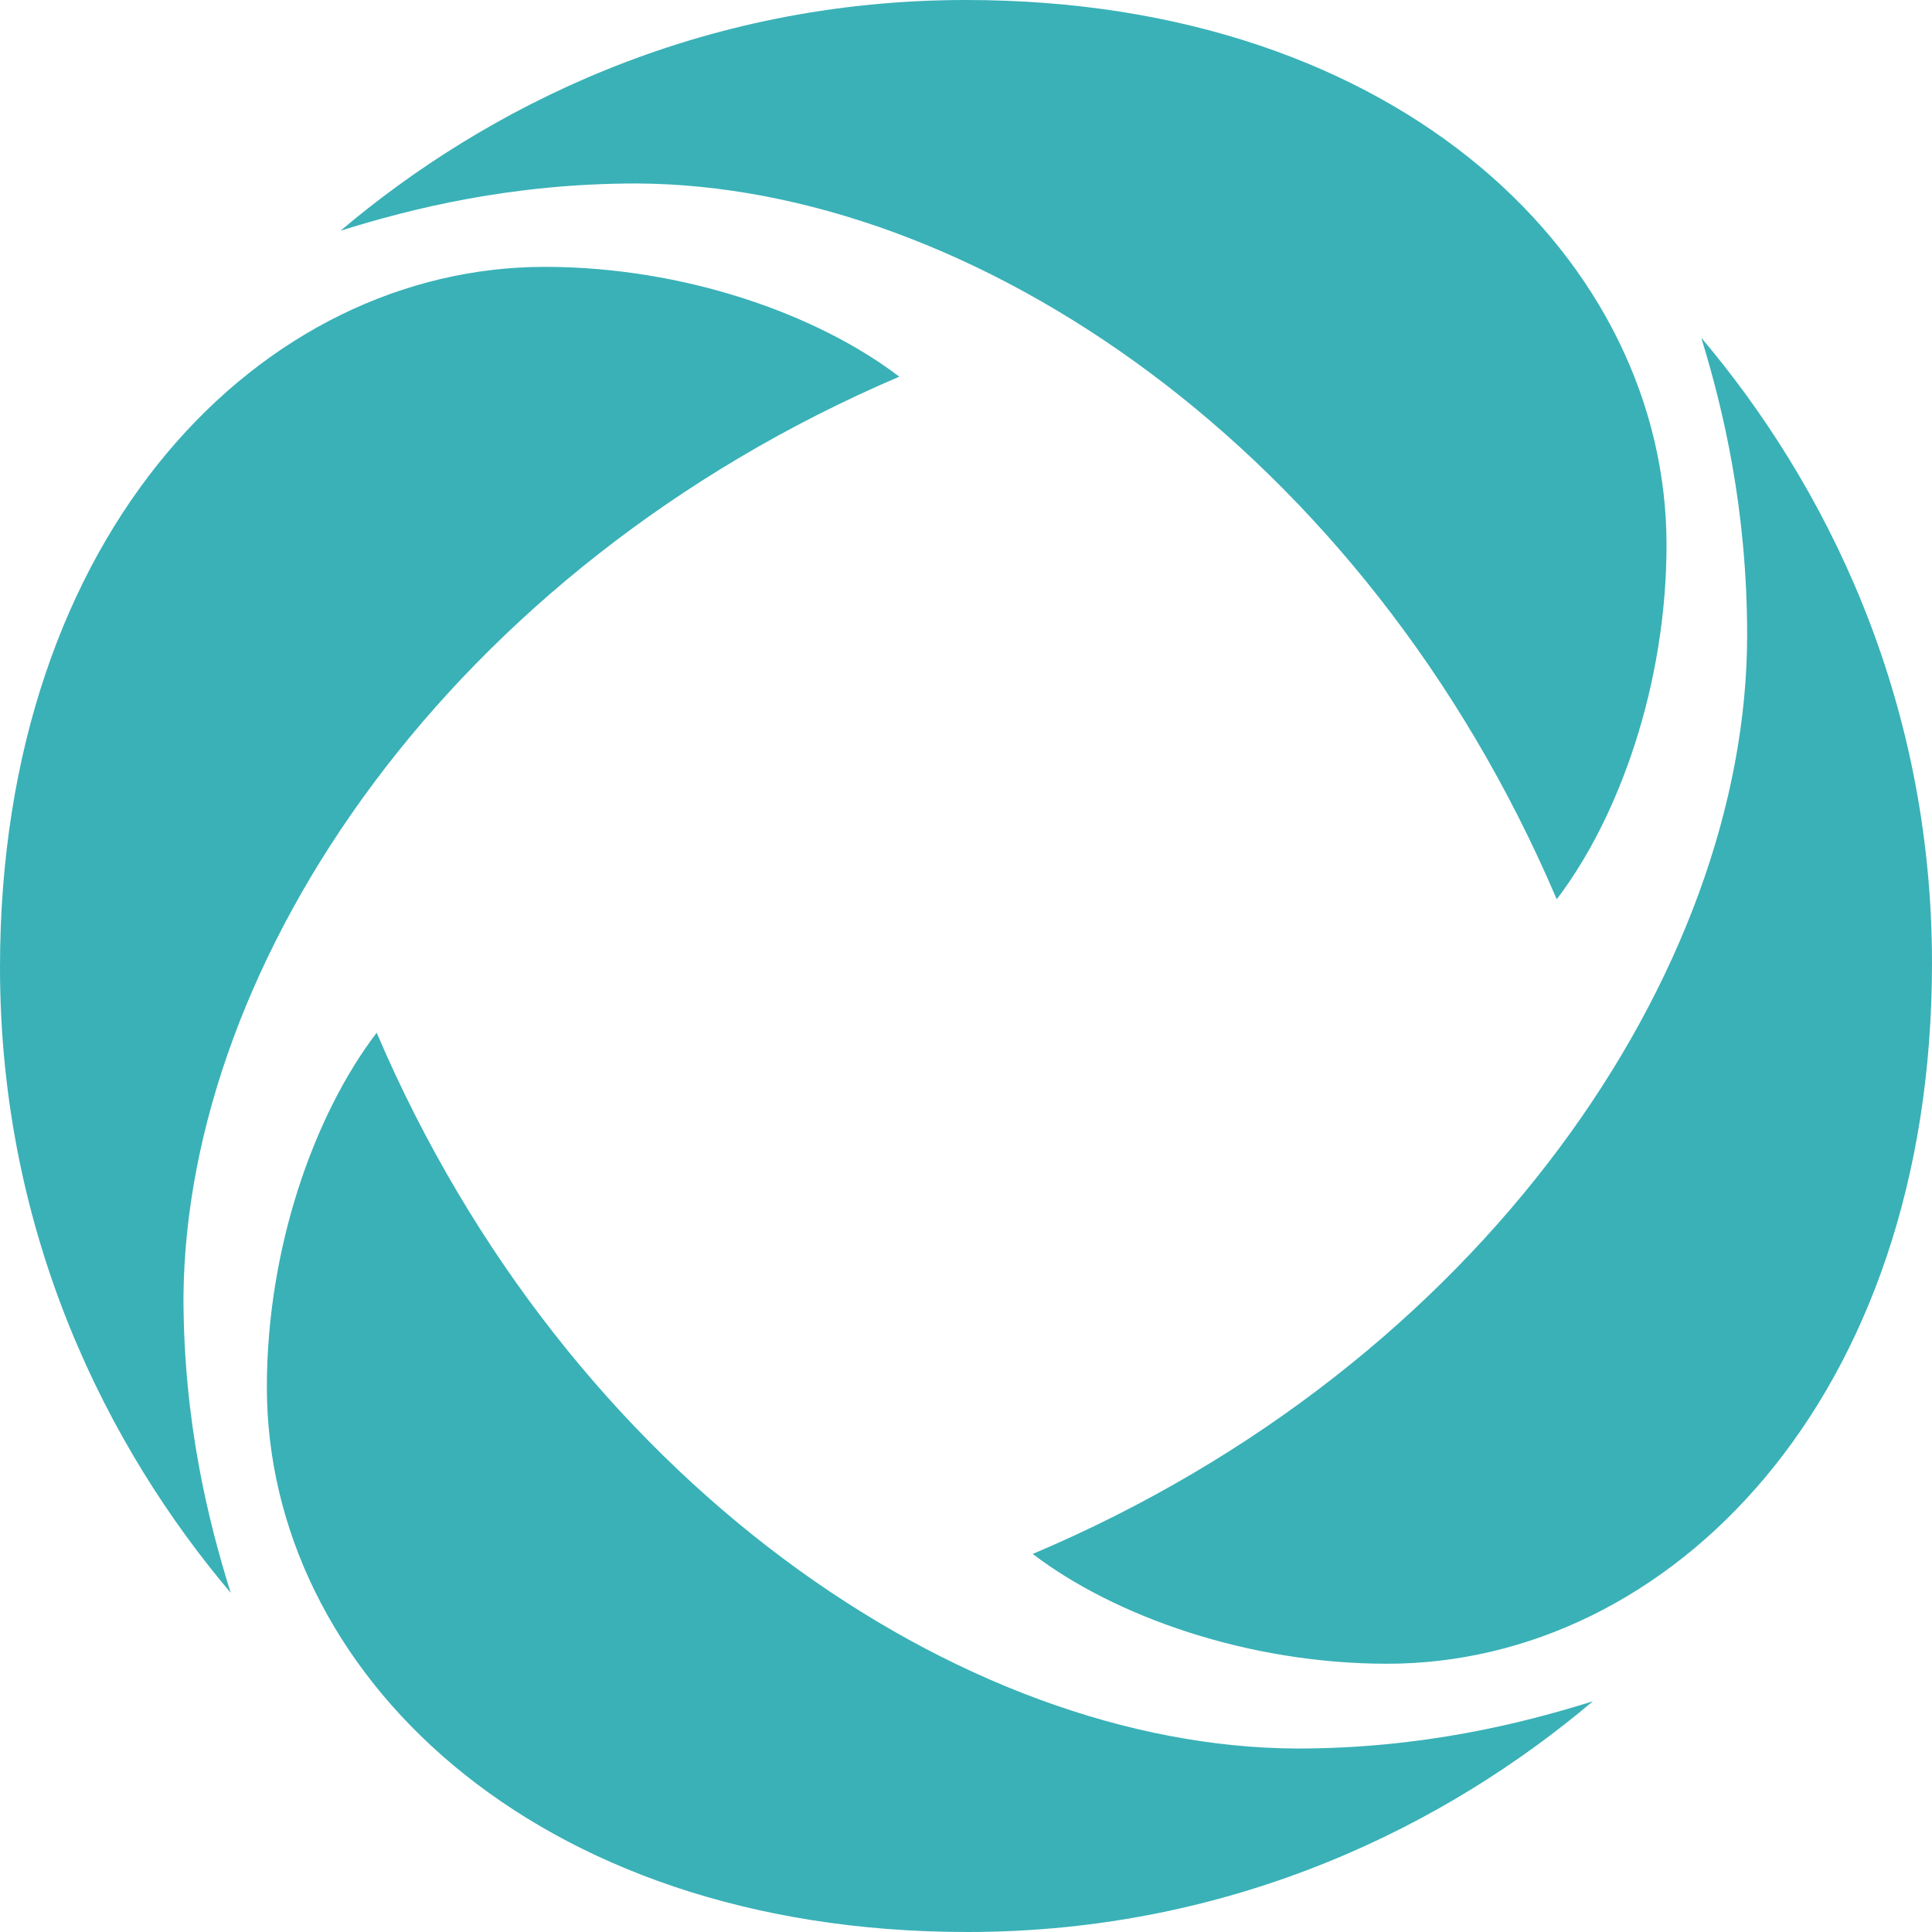
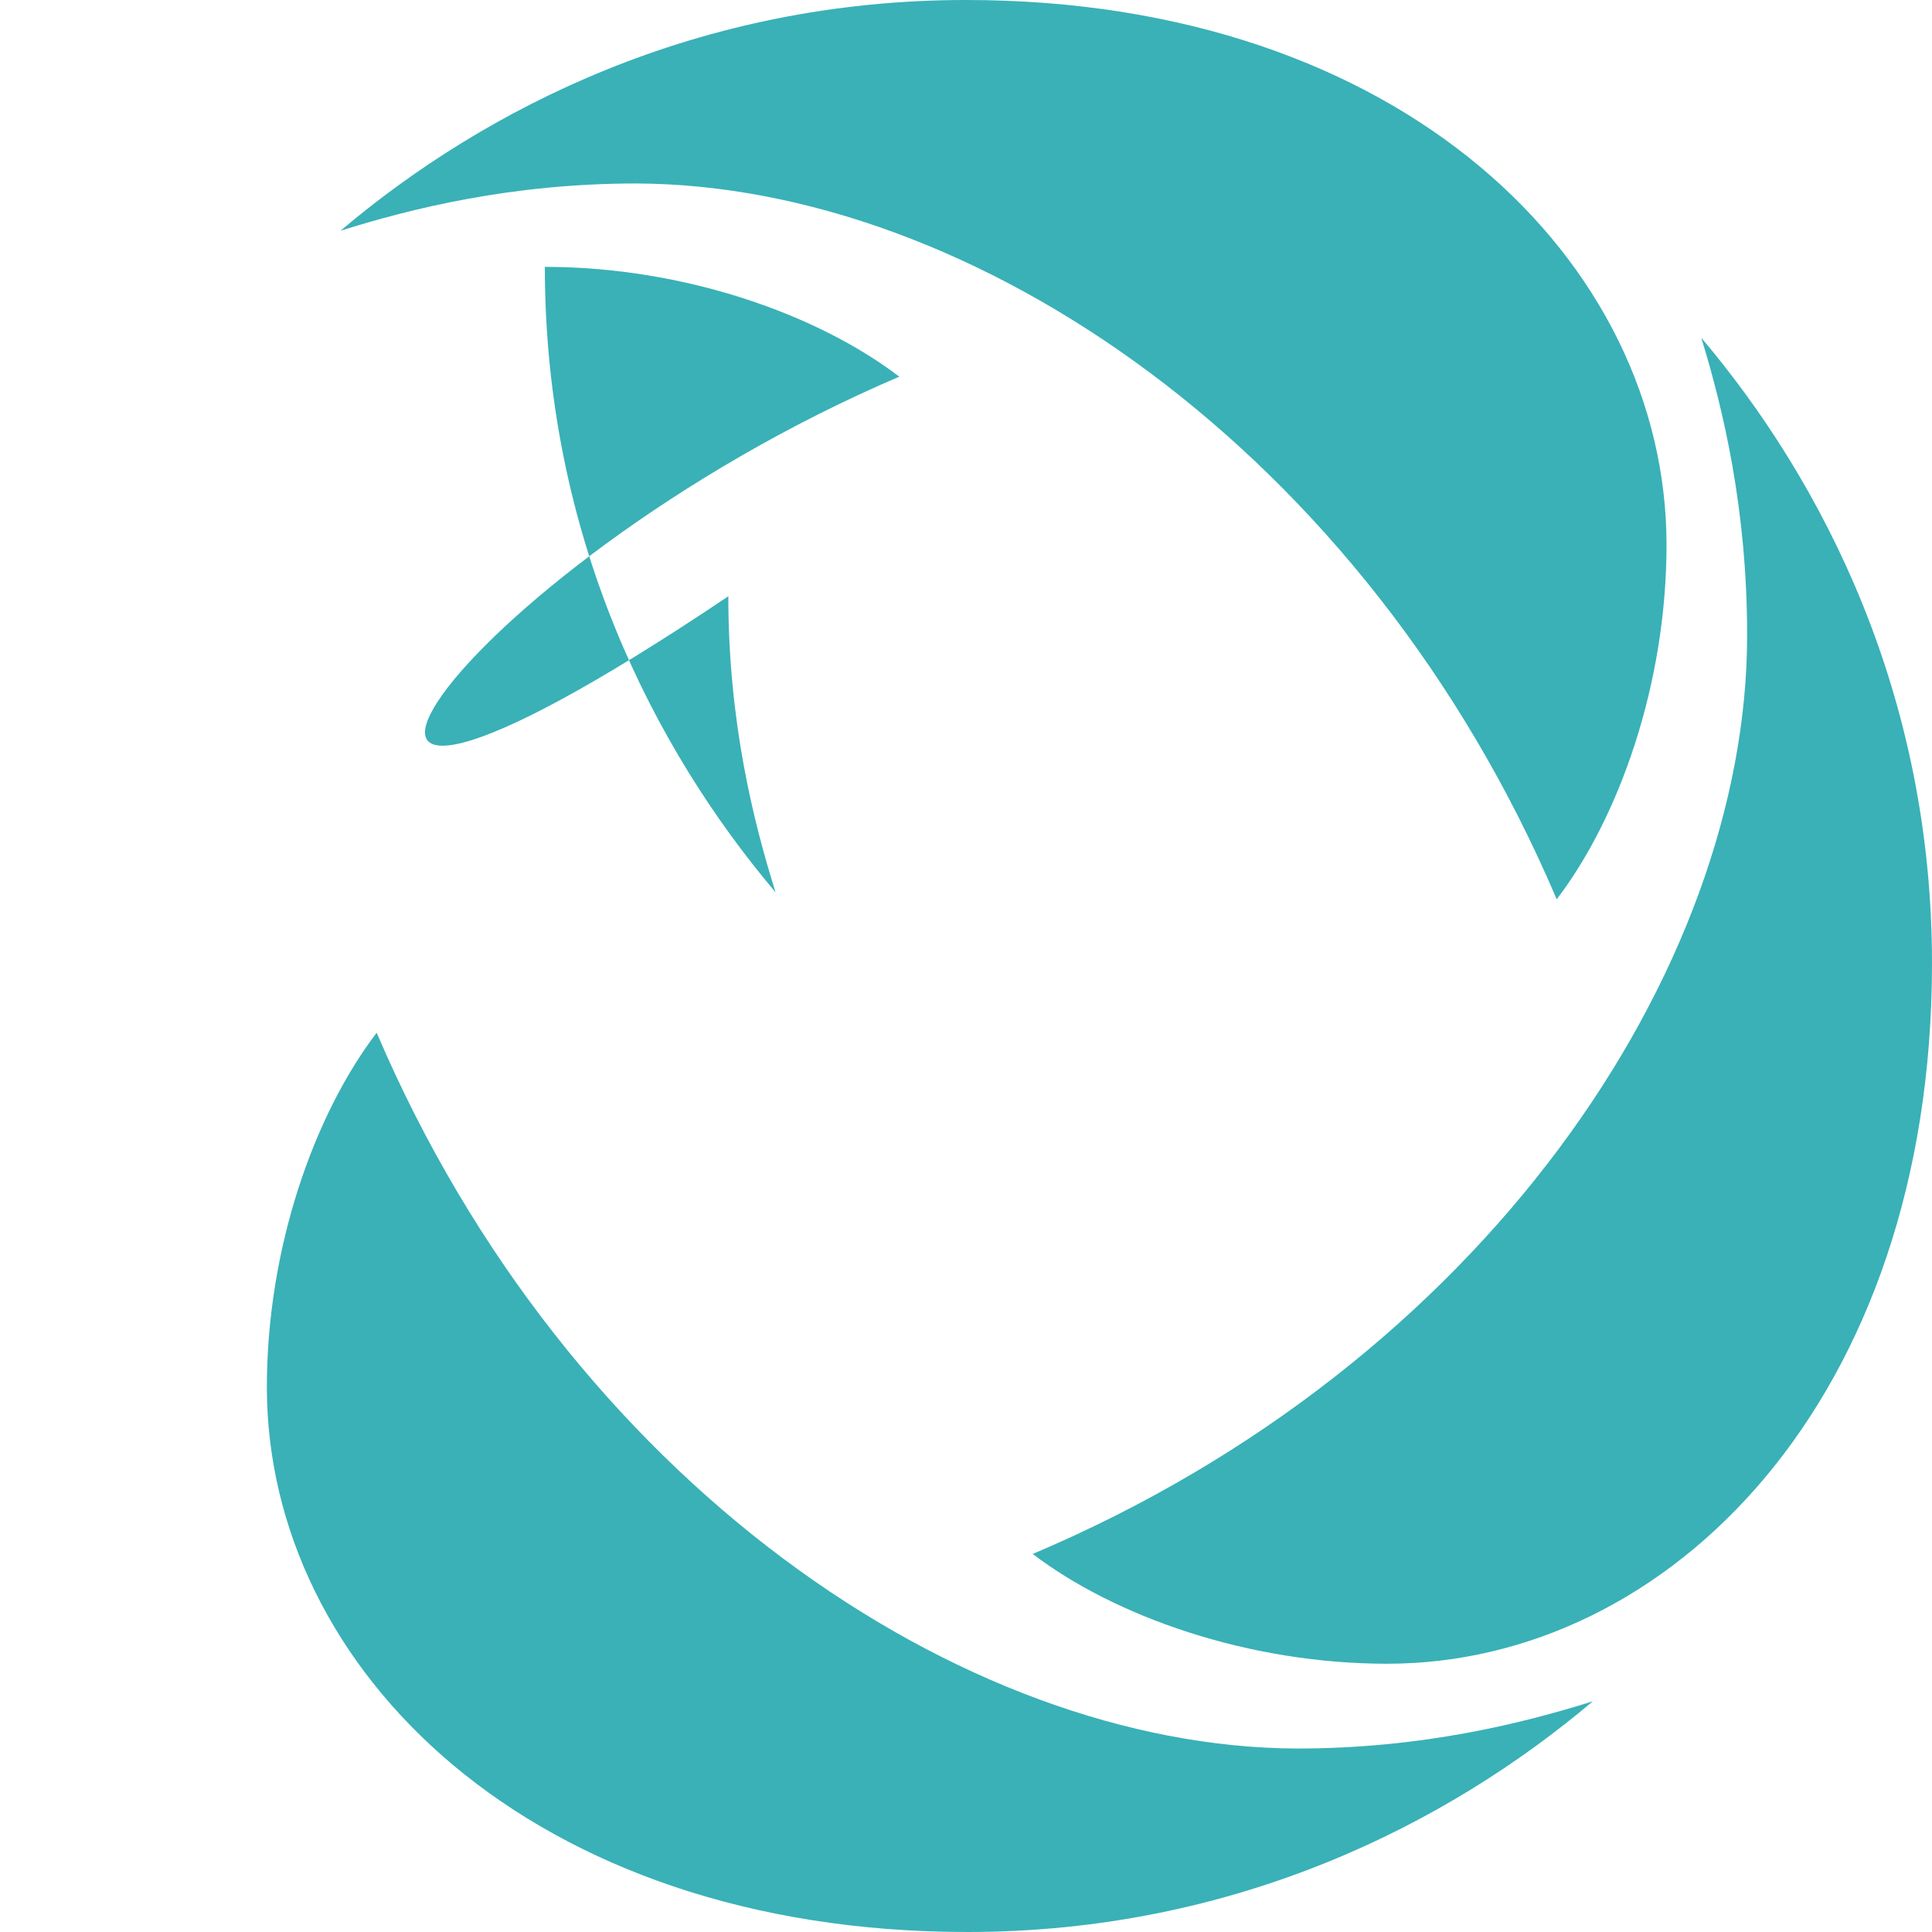
<svg xmlns="http://www.w3.org/2000/svg" version="1.1" id="Layer_1" x="0px" y="0px" viewBox="0 0 139 139" style="enable-background:new 0 0 139 139;" xml:space="preserve">
  <style type="text/css">
	.st0{fill:#39B1B7;}
</style>
-   <path class="st0" d="M112,64.7c4.5-5.9,7.9-15.5,7.9-25.5c0-20.3-19-39.2-50.4-39.2c-19.3,0-34.6,7.8-45,16.6  c5.1-1.6,12.3-3.4,21.3-3.4C69.9,13.3,98.2,32.3,112,64.7 M27.1,74.3c-4.5,5.9-7.9,15.5-7.9,25.5c0,20.3,19,39.2,50.4,39.2  c19.3,0,34.6-7.8,45-16.6c-5.1,1.6-12.3,3.4-21.3,3.4C69.2,125.7,40.9,106.6,27.1,74.3 M64.7,27.1c-5.9-4.5-15.5-7.9-25.5-7.9  C18.9,19.2,0,38.2,0,69.6c0,19.3,7.8,34.6,16.6,45c-1.6-5.1-3.4-12.3-3.4-21.3C13.4,69.1,32.4,40.9,64.7,27.1 M125.7,45.7  c0,24.1-19,52.4-51.4,66.1c5.9,4.5,15.5,7.9,25.5,7.9c20.3,0,39.2-19,39.2-50.4c0-19.3-7.8-34.6-16.6-45  C124,29.5,125.7,36.7,125.7,45.7" />
+   <path class="st0" d="M112,64.7c4.5-5.9,7.9-15.5,7.9-25.5c0-20.3-19-39.2-50.4-39.2c-19.3,0-34.6,7.8-45,16.6  c5.1-1.6,12.3-3.4,21.3-3.4C69.9,13.3,98.2,32.3,112,64.7 M27.1,74.3c-4.5,5.9-7.9,15.5-7.9,25.5c0,20.3,19,39.2,50.4,39.2  c19.3,0,34.6-7.8,45-16.6c-5.1,1.6-12.3,3.4-21.3,3.4C69.2,125.7,40.9,106.6,27.1,74.3 M64.7,27.1c-5.9-4.5-15.5-7.9-25.5-7.9  c0,19.3,7.8,34.6,16.6,45c-1.6-5.1-3.4-12.3-3.4-21.3C13.4,69.1,32.4,40.9,64.7,27.1 M125.7,45.7  c0,24.1-19,52.4-51.4,66.1c5.9,4.5,15.5,7.9,25.5,7.9c20.3,0,39.2-19,39.2-50.4c0-19.3-7.8-34.6-16.6-45  C124,29.5,125.7,36.7,125.7,45.7" />
</svg>